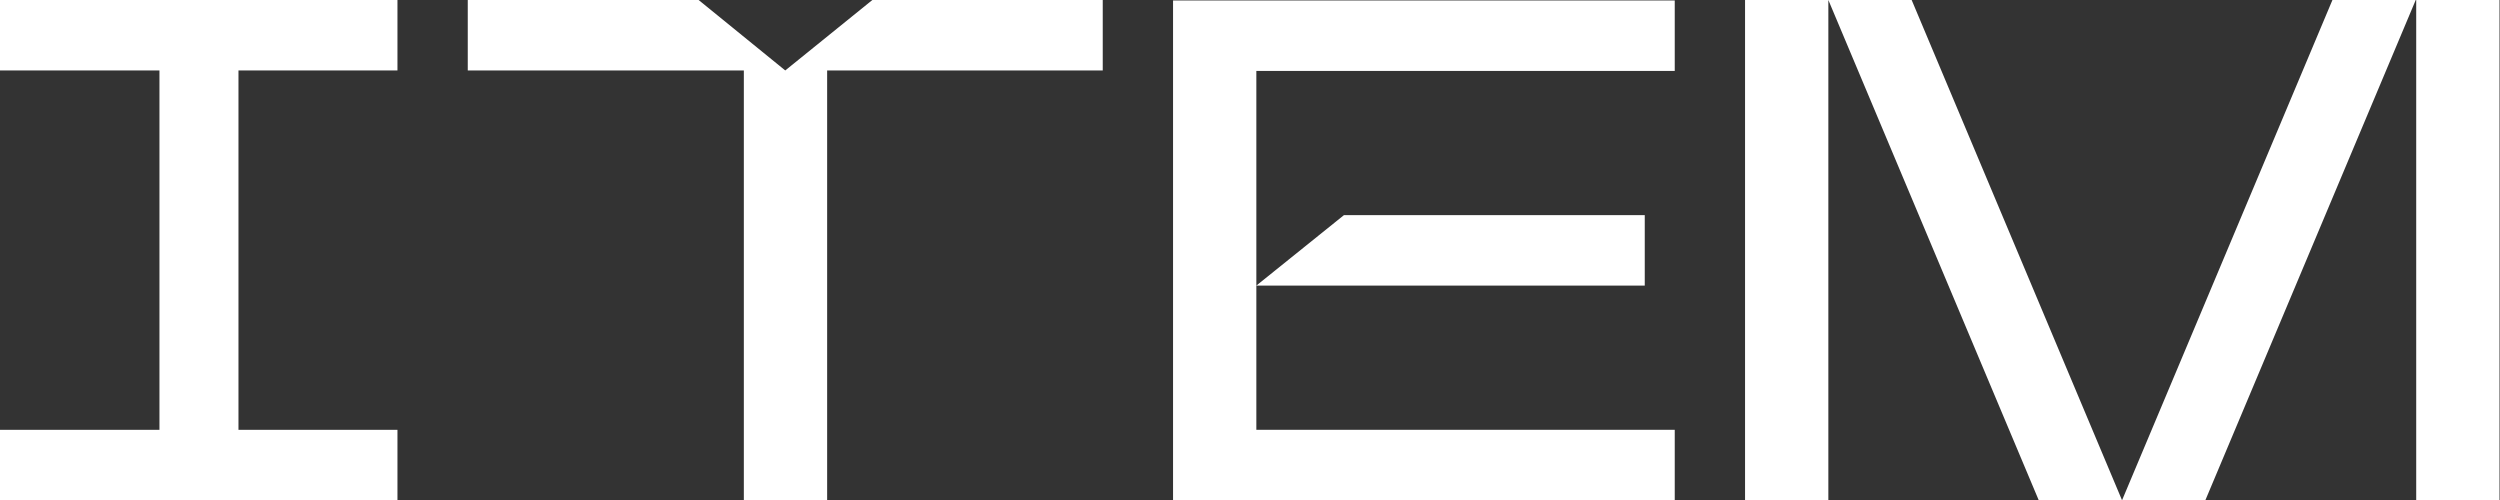
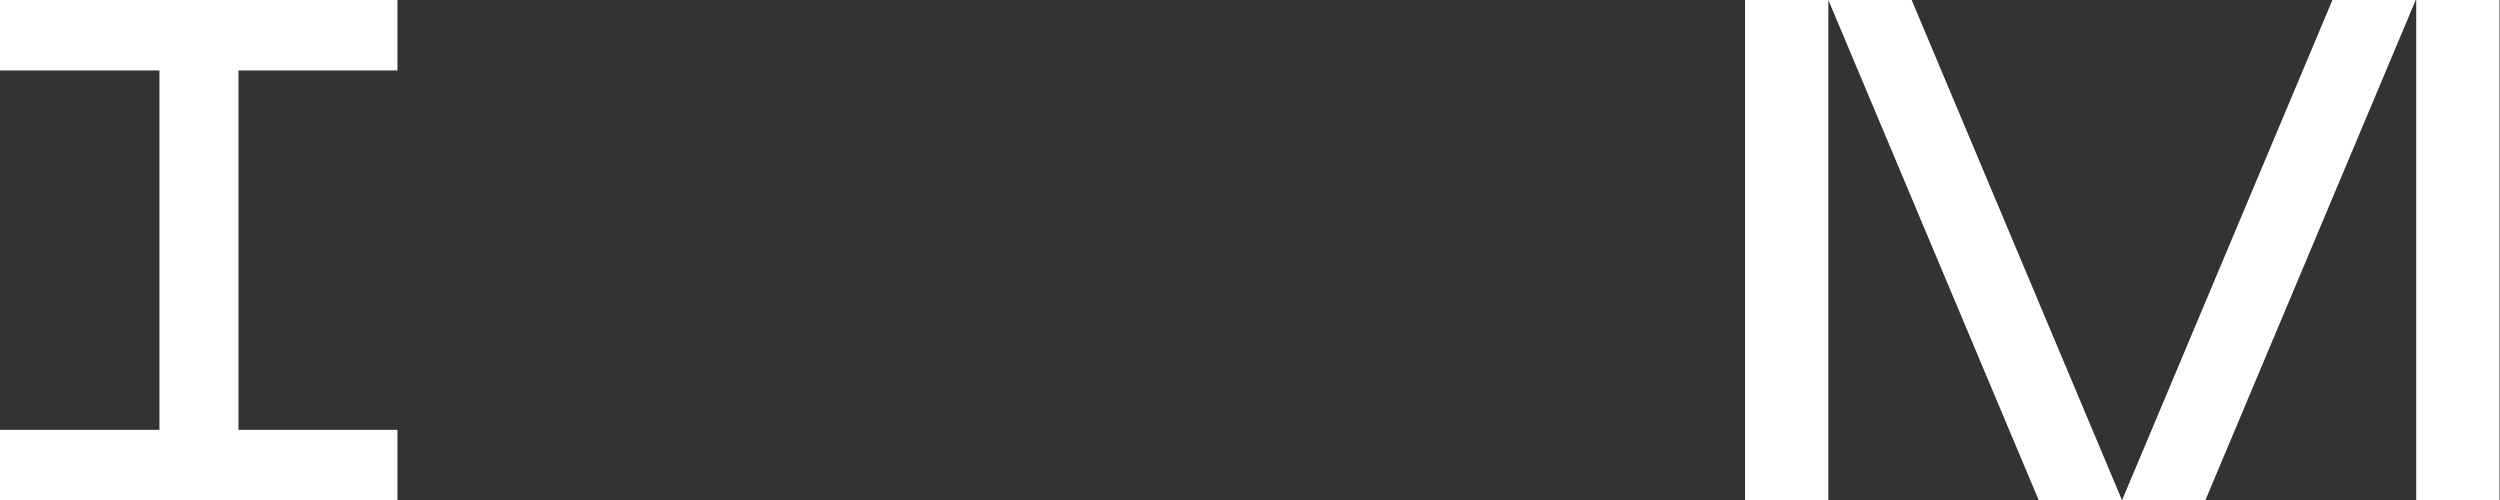
<svg xmlns="http://www.w3.org/2000/svg" width="1849" height="370" viewBox="0 0 1849 370" fill="none">
  <rect x="0" y="0" width="1849" height="370" fill="#333333" stroke="none" />
  <path d="M1290.64 0H1352.25V370H1290.64V0ZM1352.25 0L1507.86 370H1569.46L1413.86 0H1352.25ZM1787.03 0V370H1848.64V0H1787.03ZM1569.46 370H1631.07L1786.68 0H1725.07L1569.46 370Z" fill="white" />
-   <path d="M580.772 52.103L516.7 0H345.958V52.103H550.144V370H611.752V52.103H815.587V0H645.197L580.772 52.103Z" fill="white" />
  <path d="M0 52.103H117.935V317.897H0V370H293.958V317.897H176.375V52.103H293.958V0H0V52.103Z" fill="white" />
-   <path d="M1216.46 211.227H929.195L993.971 159.125H1216.46V211.227ZM867.587 0V370H1238.64V317.897H929.195V211.227V52.455H1238.64V0.352H867.587V0Z" fill="white" />
</svg>